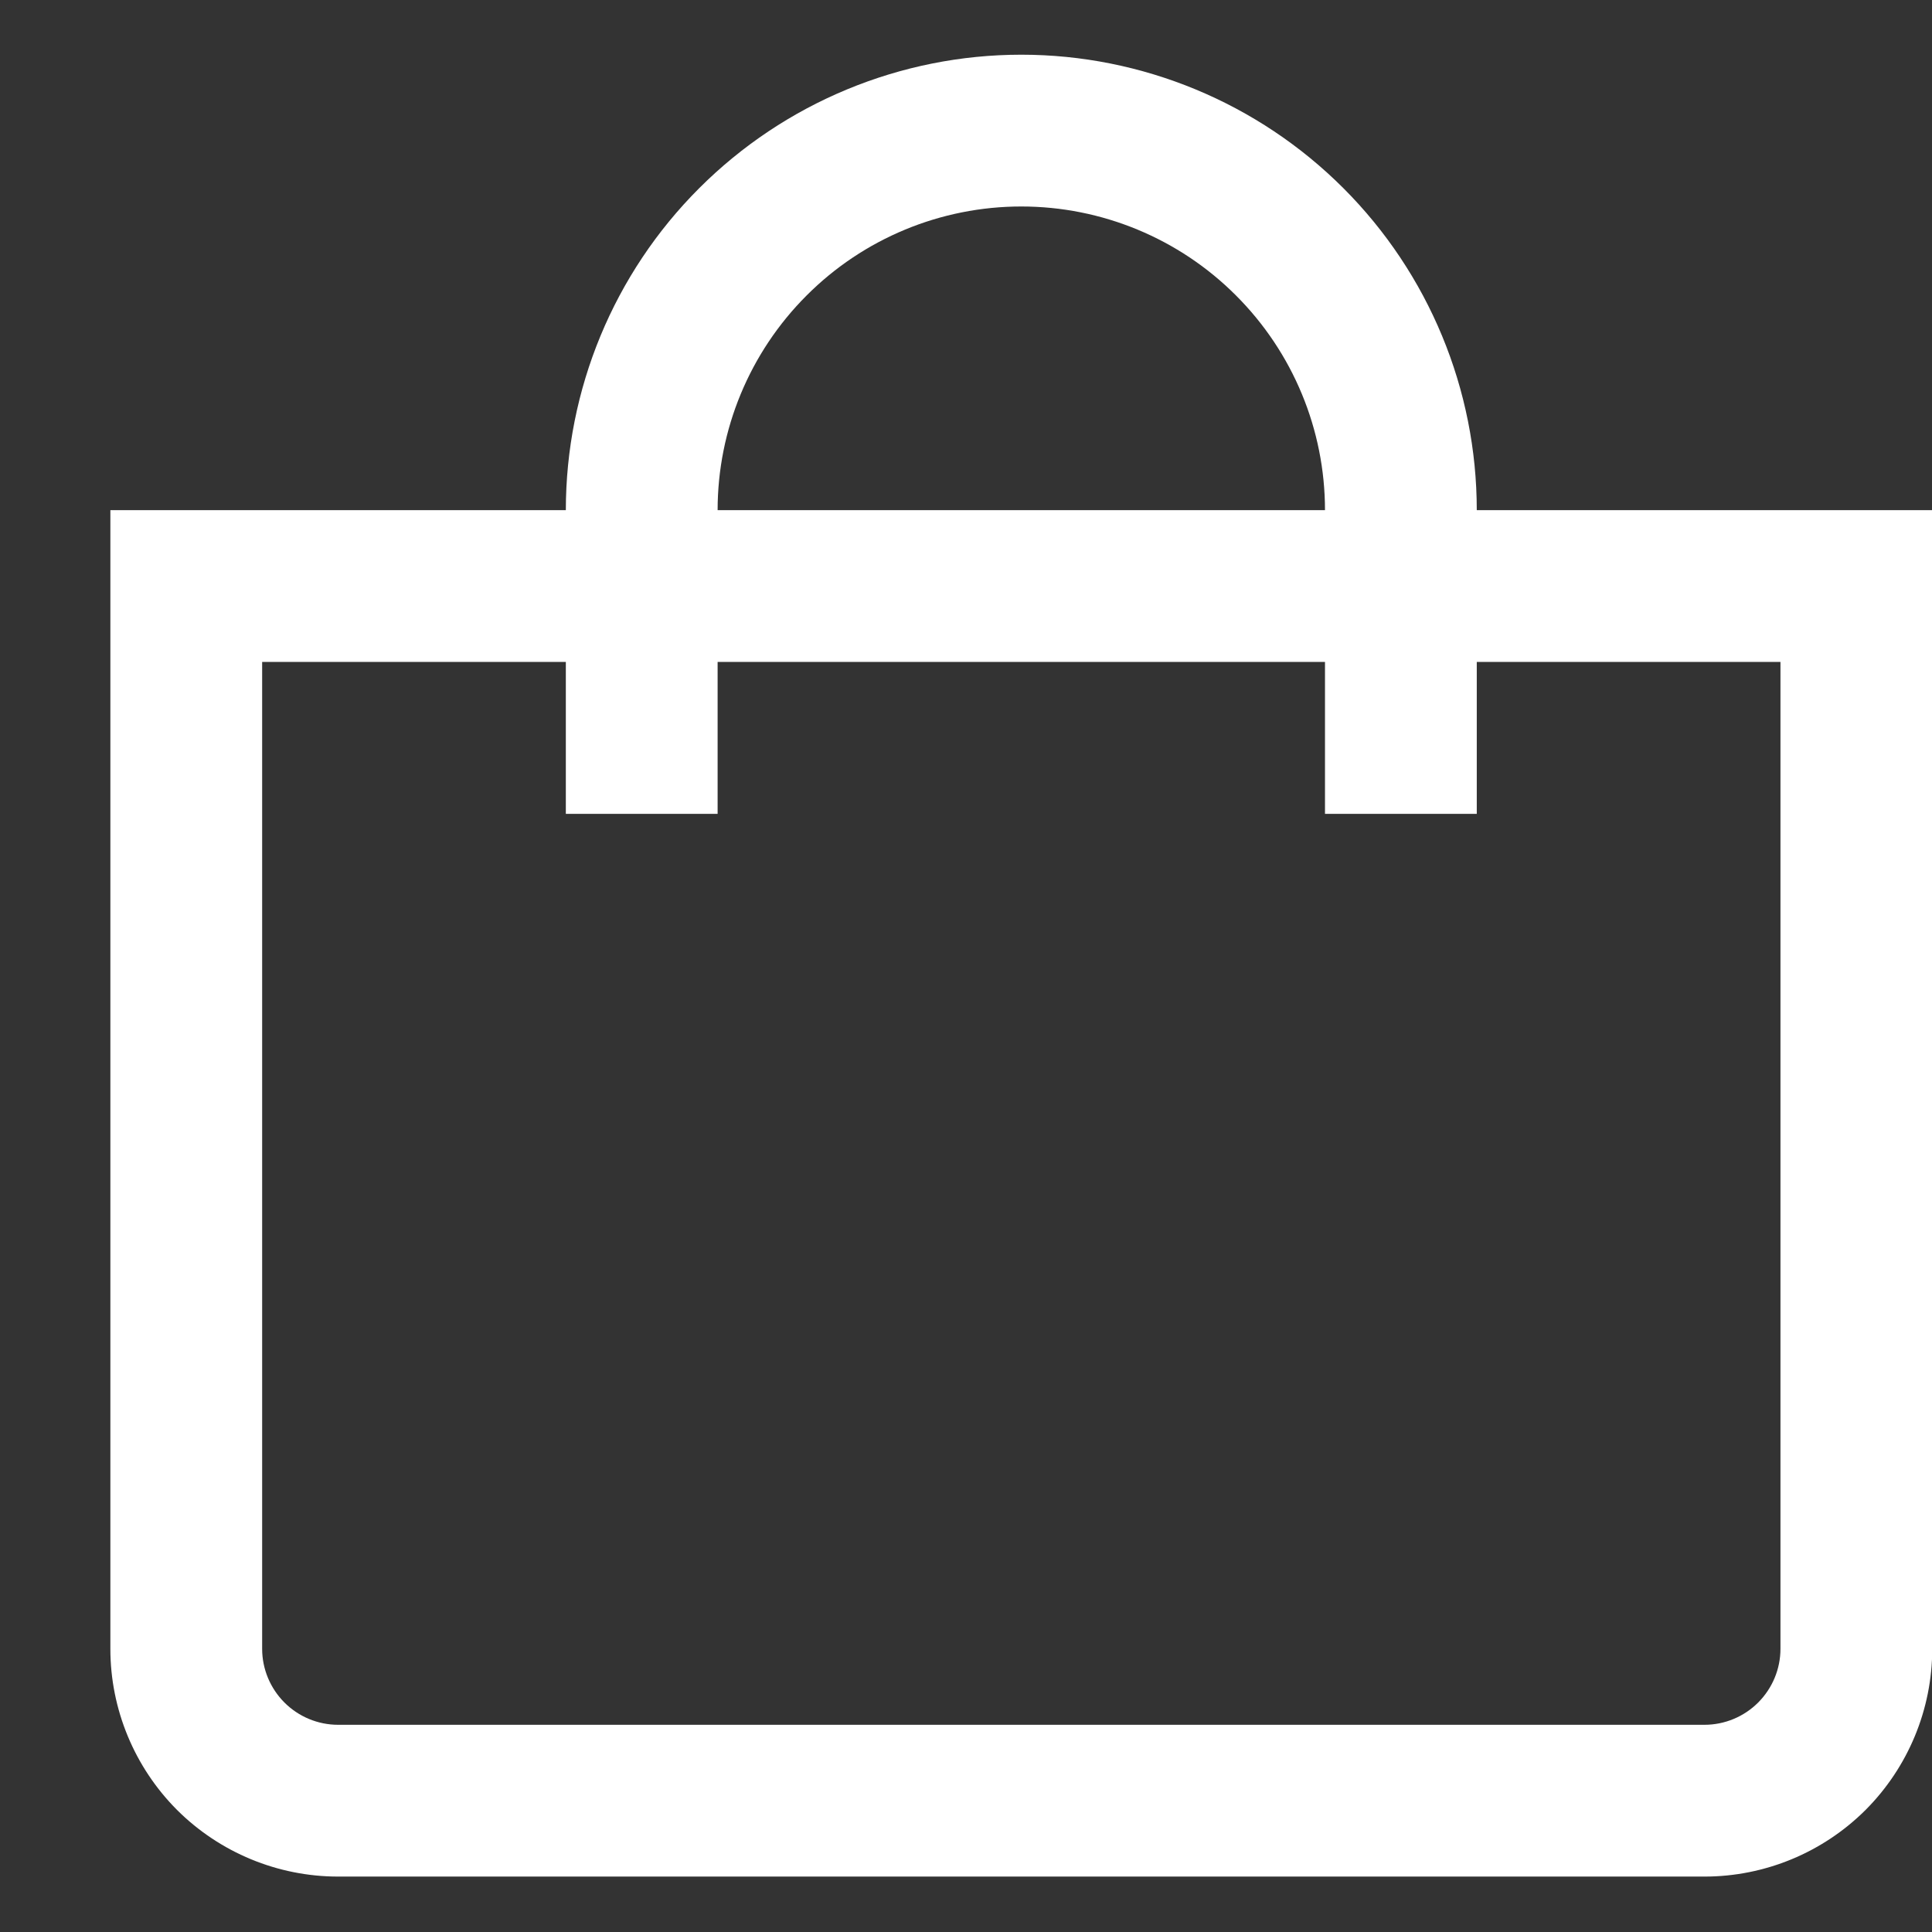
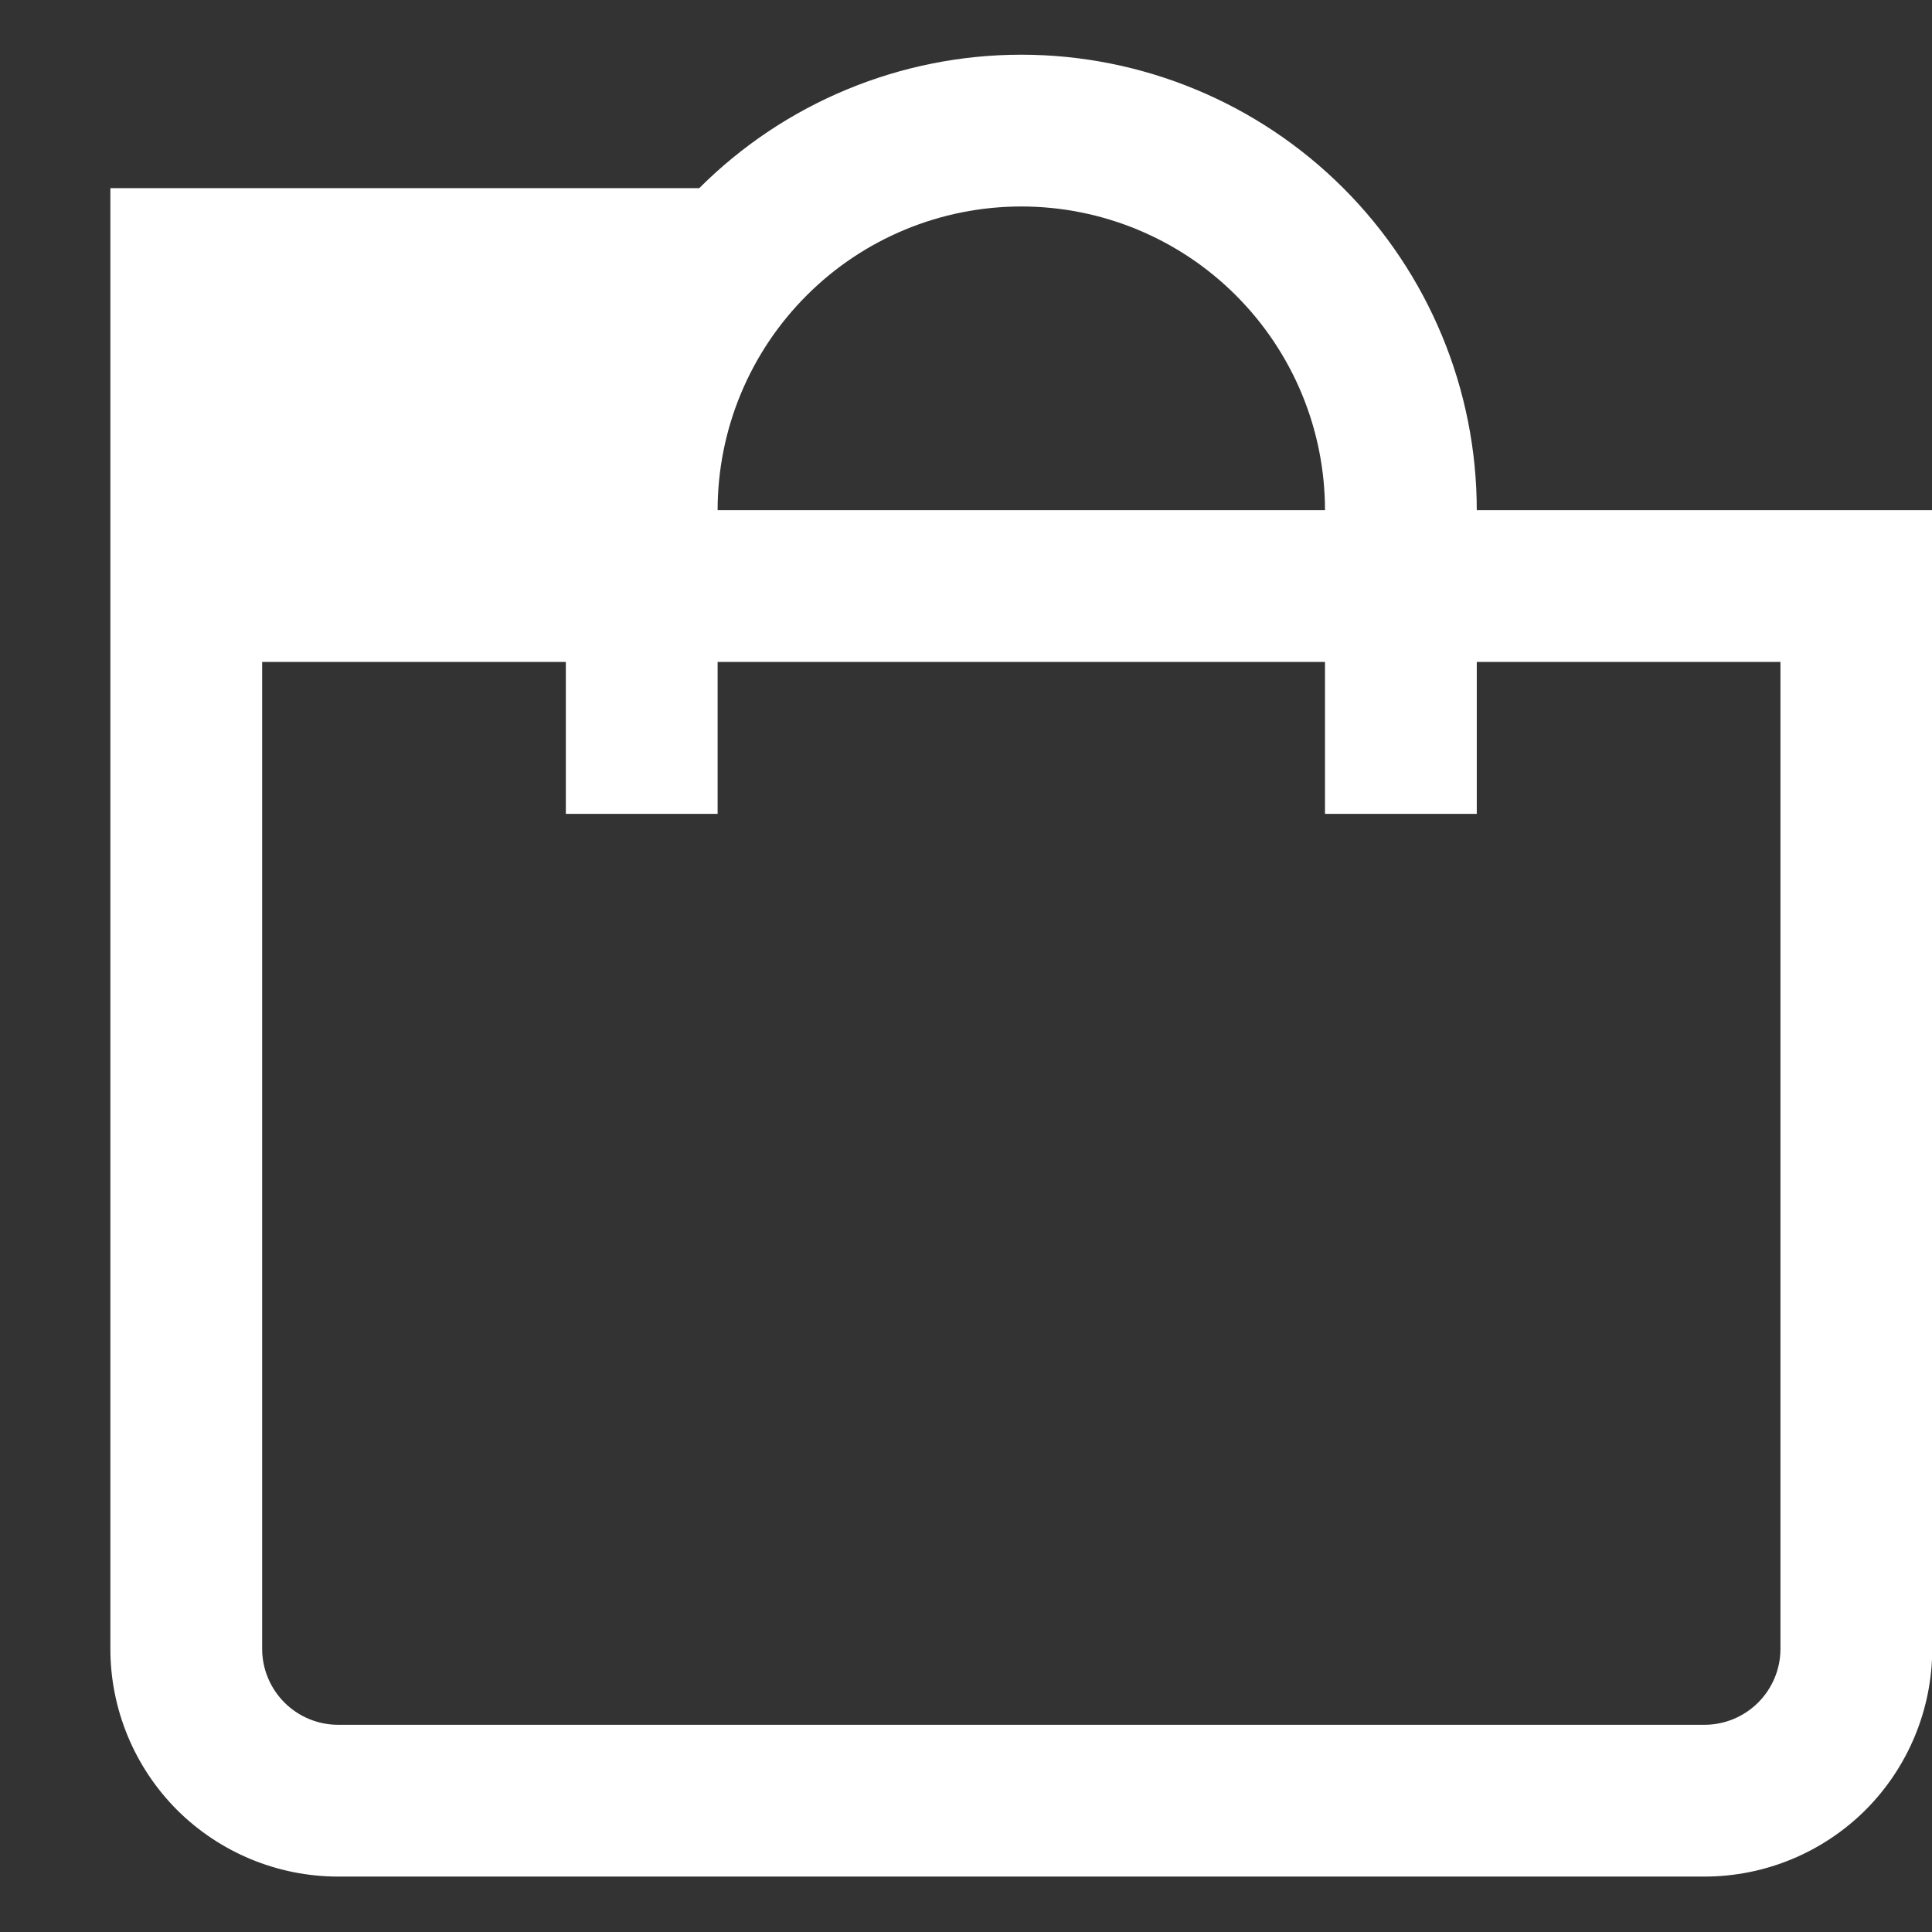
<svg xmlns="http://www.w3.org/2000/svg" width="16" height="16" viewBox="0 0 16 16" fill="none">
  <rect x="0" y="0" width="16" height="16" fill="#333333" stroke="none" />
-   <path d="M12.23 4.225C12.23 3.225 11.832 2.265 11.125 1.558C10.418 0.851 9.458 0.453 8.458 0.453C7.458 0.453 6.498 0.851 5.791 1.558C5.083 2.265 4.686 3.225 4.686 4.225H0.914V13.655C0.914 14.155 1.113 14.635 1.466 14.989C1.82 15.342 2.3 15.541 2.8 15.541H14.116C14.616 15.541 15.096 15.342 15.45 14.989C15.803 14.635 16.002 14.155 16.002 13.655V4.225H12.23ZM8.458 1.71C9.125 1.71 9.765 1.975 10.236 2.447C10.708 2.919 10.973 3.558 10.973 4.225H5.943C5.943 3.558 6.208 2.919 6.68 2.447C7.151 1.975 7.791 1.71 8.458 1.71ZM14.745 13.655C14.745 13.822 14.678 13.982 14.56 14.1C14.443 14.217 14.283 14.284 14.116 14.284H2.8C2.633 14.284 2.473 14.217 2.356 14.1C2.238 13.982 2.171 13.822 2.171 13.655V5.482H4.686V6.74H5.943V5.482H10.973V6.74H12.23V5.482H14.745V13.655Z" fill="white" />
+   <path d="M12.23 4.225C12.23 3.225 11.832 2.265 11.125 1.558C10.418 0.851 9.458 0.453 8.458 0.453C7.458 0.453 6.498 0.851 5.791 1.558H0.914V13.655C0.914 14.155 1.113 14.635 1.466 14.989C1.82 15.342 2.3 15.541 2.8 15.541H14.116C14.616 15.541 15.096 15.342 15.45 14.989C15.803 14.635 16.002 14.155 16.002 13.655V4.225H12.23ZM8.458 1.71C9.125 1.71 9.765 1.975 10.236 2.447C10.708 2.919 10.973 3.558 10.973 4.225H5.943C5.943 3.558 6.208 2.919 6.68 2.447C7.151 1.975 7.791 1.71 8.458 1.71ZM14.745 13.655C14.745 13.822 14.678 13.982 14.56 14.1C14.443 14.217 14.283 14.284 14.116 14.284H2.8C2.633 14.284 2.473 14.217 2.356 14.1C2.238 13.982 2.171 13.822 2.171 13.655V5.482H4.686V6.74H5.943V5.482H10.973V6.74H12.23V5.482H14.745V13.655Z" fill="white" />
</svg>